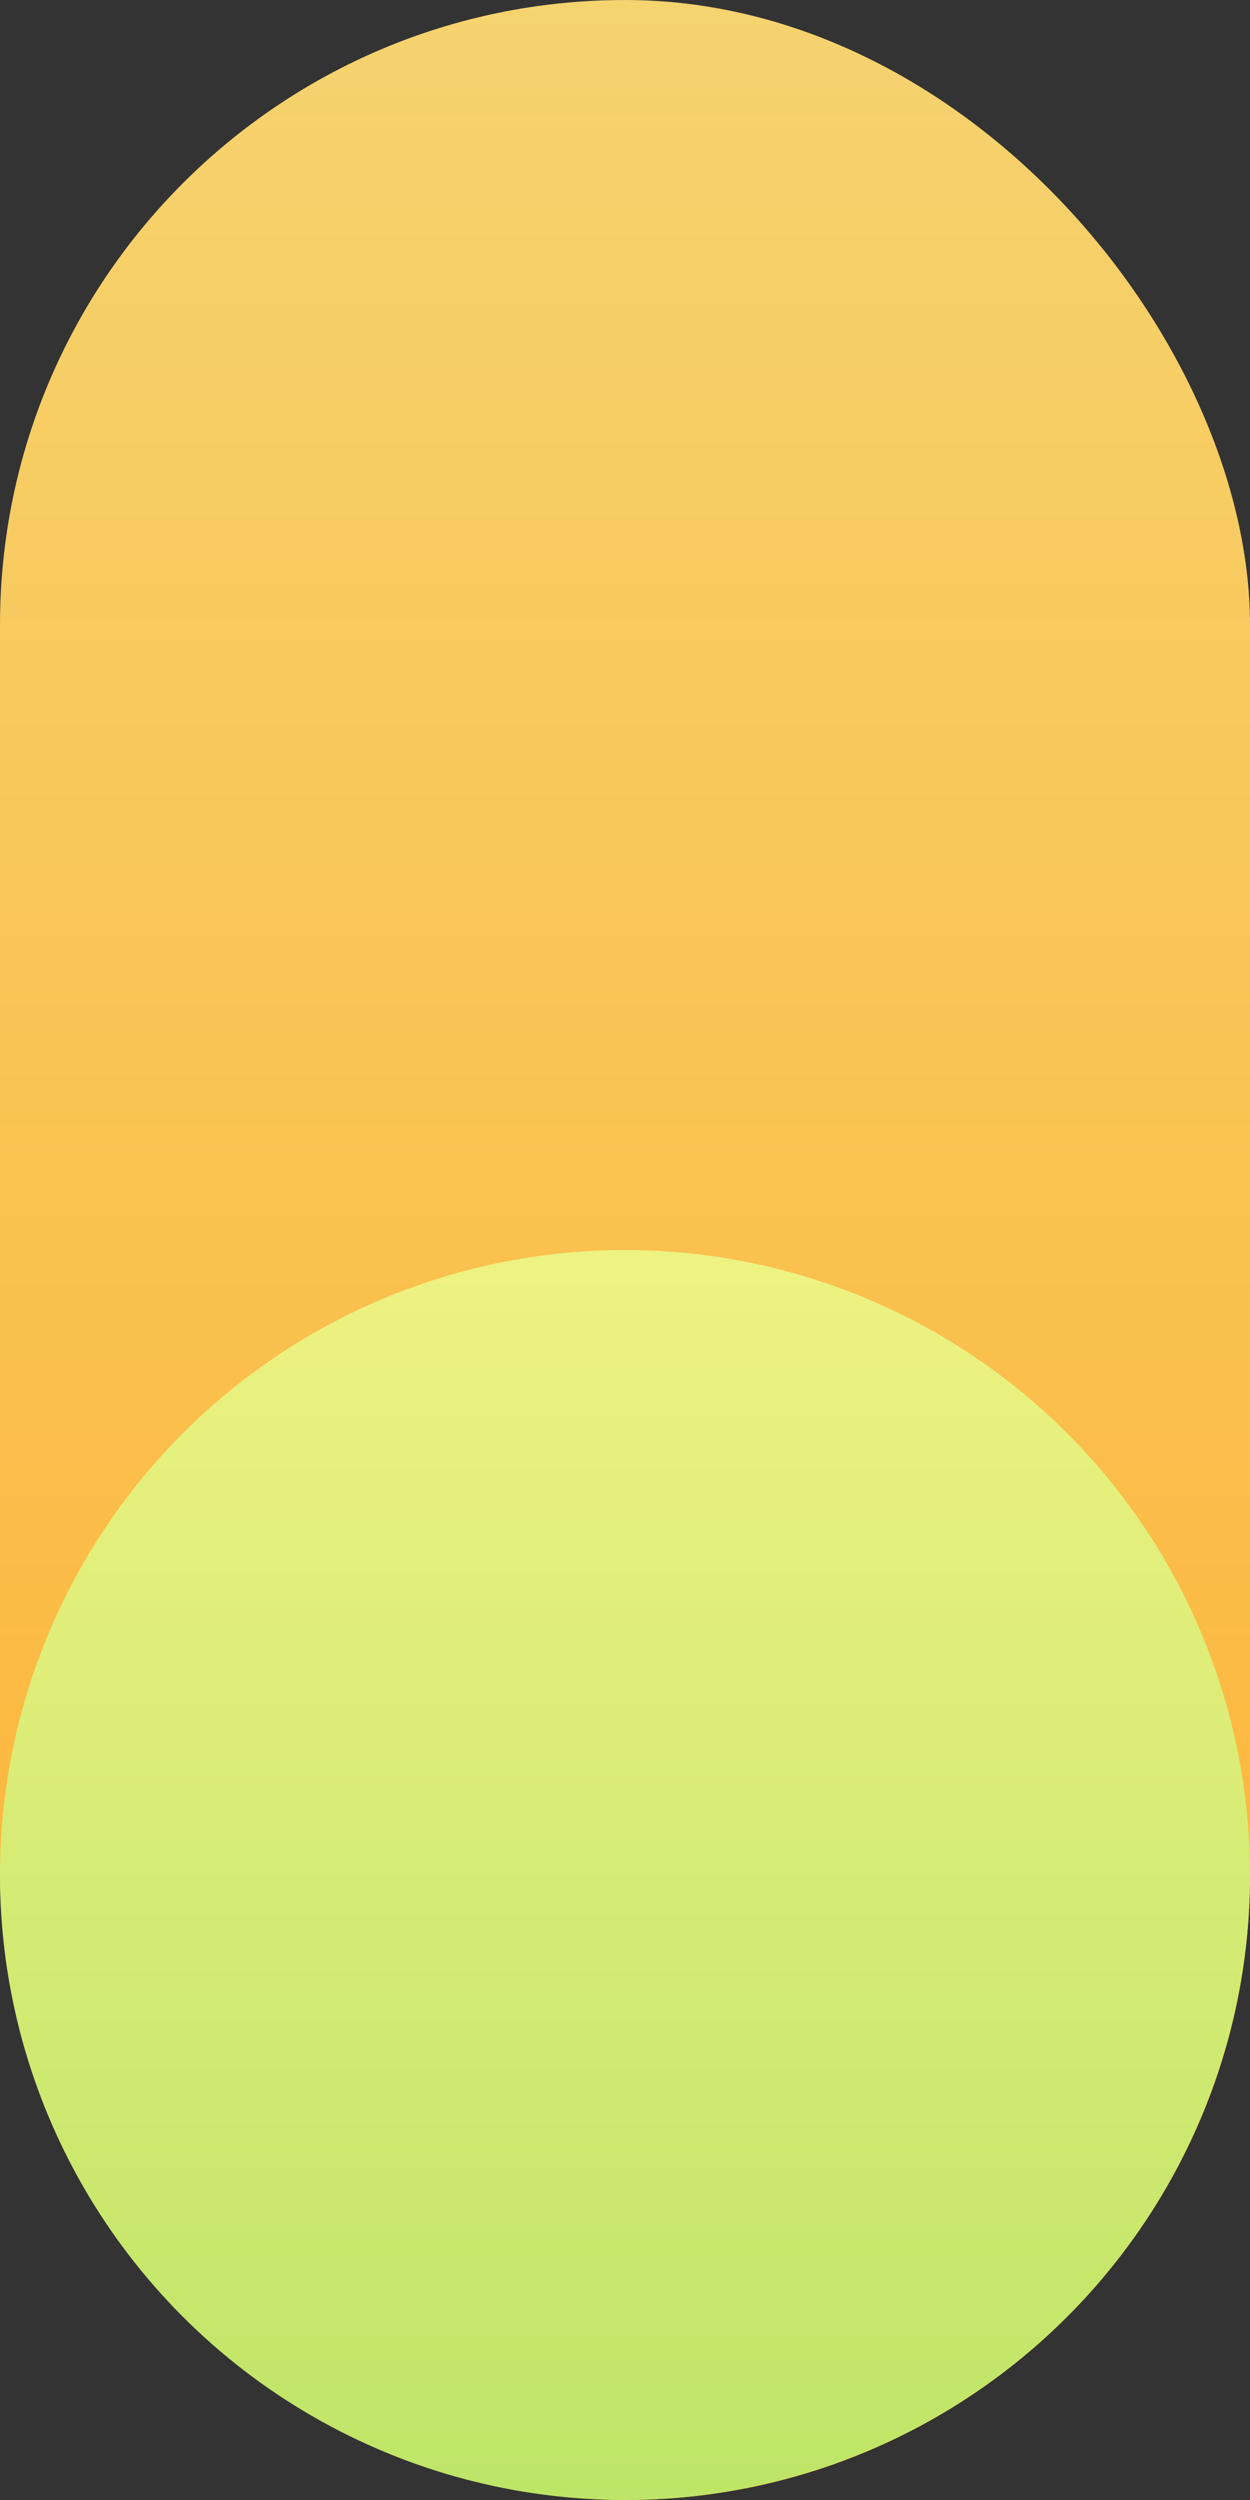
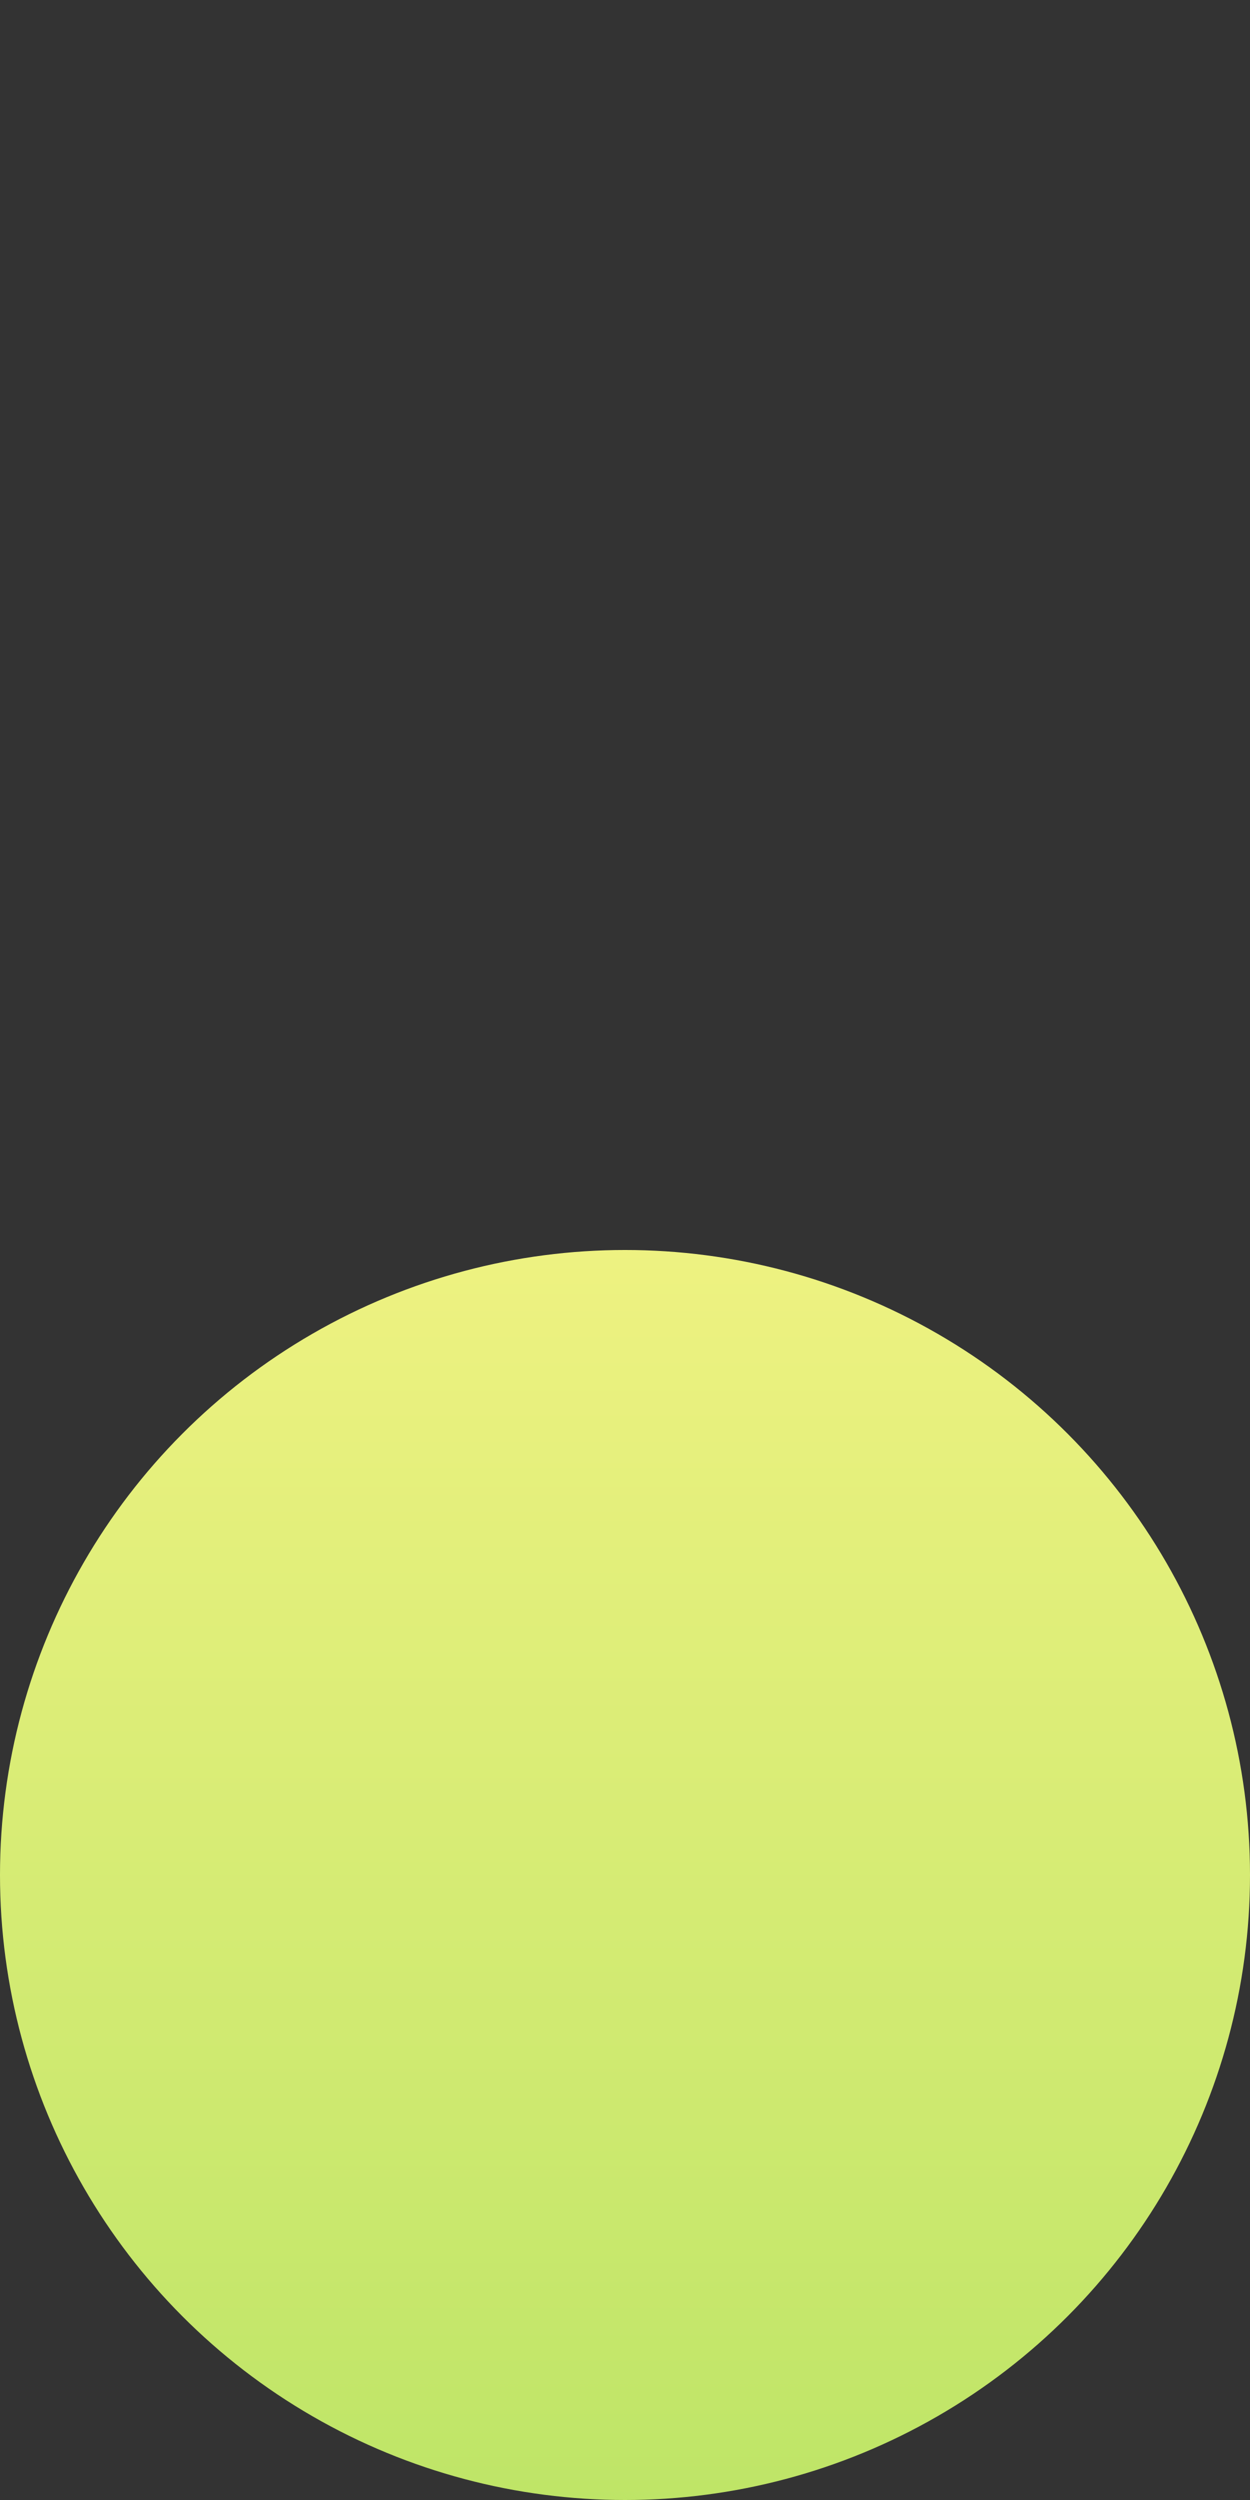
<svg xmlns="http://www.w3.org/2000/svg" width="207" height="414" viewBox="0 0 207 414">
  <rect x="0" y="0" width="207" height="414" fill="#333333" stroke="none" />
  <defs>
    <linearGradient id="linear-gradient" x1="0.5" x2="0.5" y2="1" gradientUnits="objectBoundingBox">
      <stop offset="0" stop-color="#f5d36f" />
      <stop offset="1" stop-color="#ffaf2f" />
    </linearGradient>
    <linearGradient id="linear-gradient-2" x1="0.5" x2="0.5" y2="1" gradientUnits="objectBoundingBox">
      <stop offset="0" stop-color="#eef281" />
      <stop offset="1" stop-color="#bee567" />
    </linearGradient>
  </defs>
  <g id="Groupe_835" data-name="Groupe 835" transform="translate(-1685 -873)">
-     <rect id="Rectangle_926" data-name="Rectangle 926" width="207" height="414" rx="103.5" transform="translate(1685 873)" fill="url(#linear-gradient)" />
    <circle id="Ellipse_312" data-name="Ellipse 312" cx="103.5" cy="103.5" r="103.5" transform="translate(1685 1080)" fill="url(#linear-gradient-2)" />
  </g>
</svg>